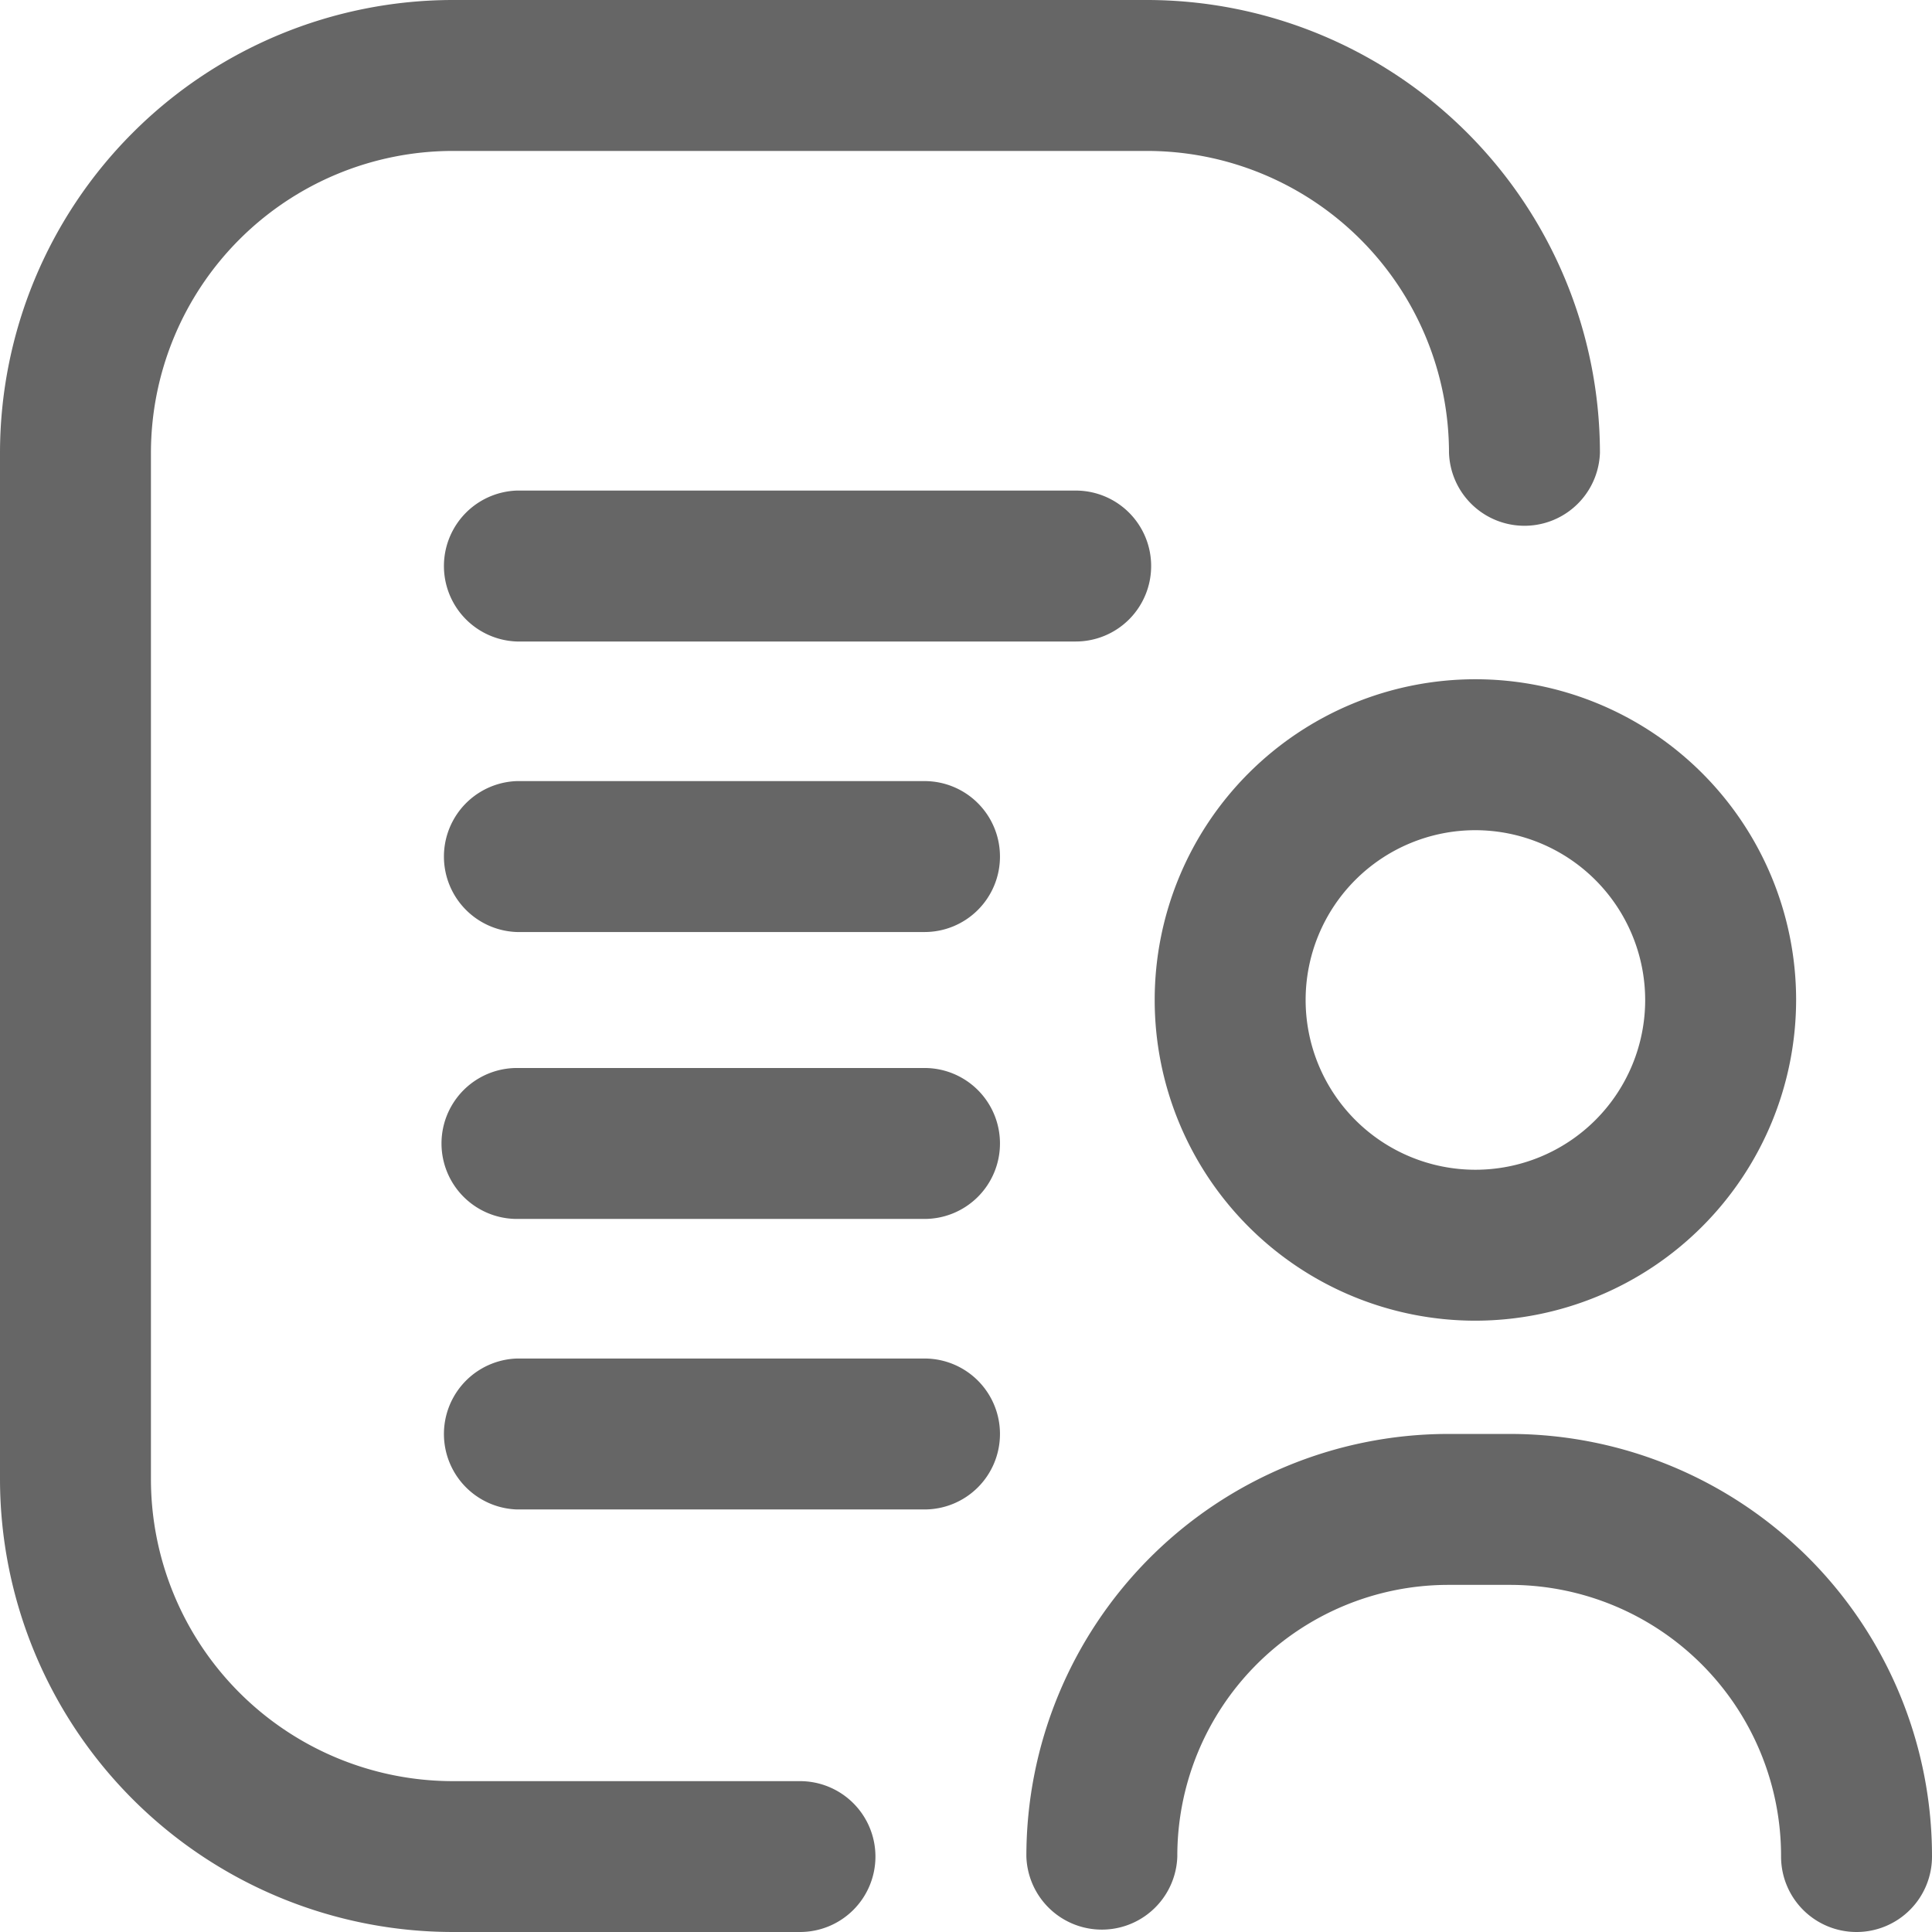
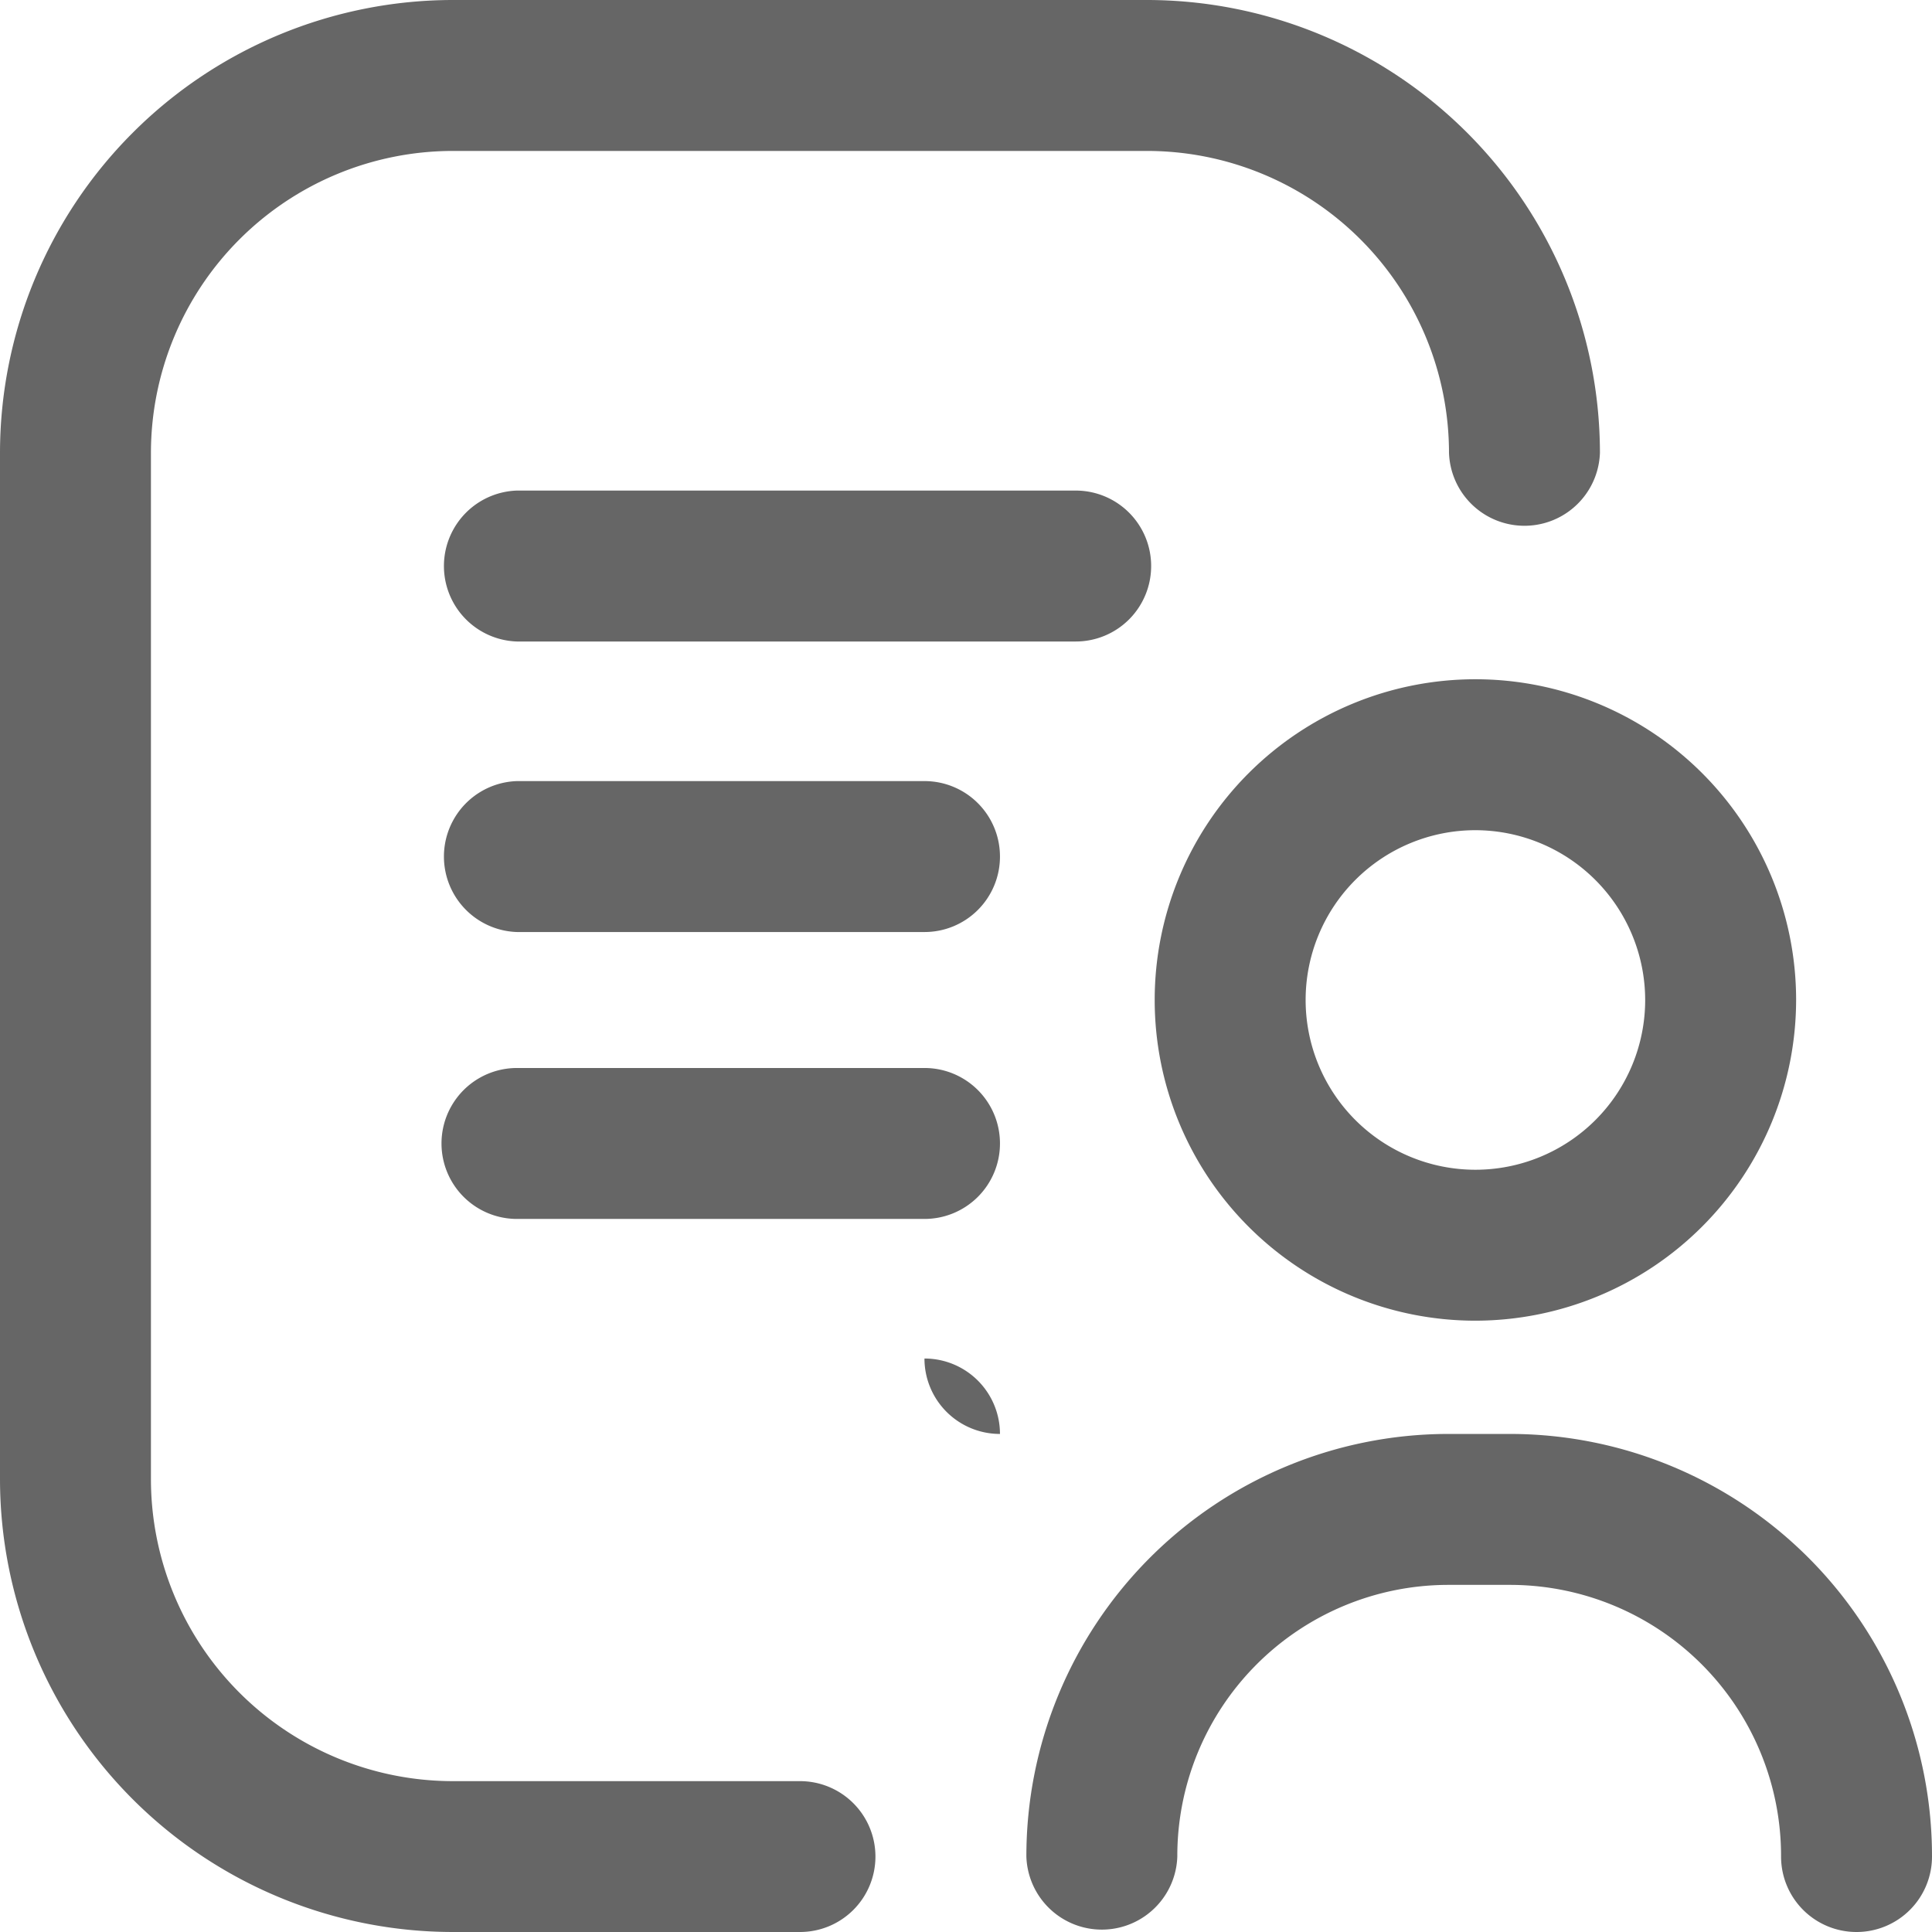
<svg xmlns="http://www.w3.org/2000/svg" width="24" height="24" viewBox="0 0 24 24">
  <g id="icon-bayi" transform="translate(-1467 -10)">
-     <path id="form" d="M23.062,24a.937.937,0,0,1-.937-.937,3.368,3.368,0,0,0-3.353-3.375h-.794a3.368,3.368,0,0,0-3.353,3.375.938.938,0,0,1-1.875,0,5.245,5.245,0,0,1,5.228-5.25h.794A5.245,5.245,0,0,1,24,23.063.937.937,0,0,1,23.062,24Zm-.75-11.578a3.984,3.984,0,1,0-3.984,3.984A3.989,3.989,0,0,0,22.312,12.422Zm-1.875,0a2.109,2.109,0,1,1-2.109-2.109A2.112,2.112,0,0,1,20.437,12.422ZM10.875,23.063a.937.937,0,0,0-.938-.937H5.624a3.753,3.753,0,0,1-3.749-3.749V5.624A3.753,3.753,0,0,1,5.624,1.875h8.628A3.753,3.753,0,0,1,18,5.624a.938.938,0,0,0,1.875,0A5.631,5.631,0,0,0,14.251,0H5.624A5.63,5.63,0,0,0,0,5.624V18.376A5.63,5.63,0,0,0,5.624,24H9.937A.937.937,0,0,0,10.875,23.063Zm1.547-12.422a.937.937,0,0,0-.937-.938H6.422a.938.938,0,0,0,0,1.875h5.062A.937.937,0,0,0,12.422,10.641ZM14.3,7.031a.937.937,0,0,0-.937-.937H6.422a.938.938,0,0,0,0,1.875h6.937A.937.937,0,0,0,14.3,7.031ZM12.422,17.813a.937.937,0,0,0-.937-.937H6.422a.938.938,0,0,0,0,1.875h5.062A.937.937,0,0,0,12.422,17.813Zm0-3.609a.937.937,0,0,0-.937-.937H6.422a.937.937,0,1,0,0,1.875h5.062A.937.937,0,0,0,12.422,14.2Z" transform="translate(1467 10)" fill="#666" />
+     <path id="form" d="M23.062,24a.937.937,0,0,1-.937-.937,3.368,3.368,0,0,0-3.353-3.375h-.794a3.368,3.368,0,0,0-3.353,3.375.938.938,0,0,1-1.875,0,5.245,5.245,0,0,1,5.228-5.25h.794A5.245,5.245,0,0,1,24,23.063.937.937,0,0,1,23.062,24Zm-.75-11.578a3.984,3.984,0,1,0-3.984,3.984A3.989,3.989,0,0,0,22.312,12.422Zm-1.875,0a2.109,2.109,0,1,1-2.109-2.109A2.112,2.112,0,0,1,20.437,12.422ZM10.875,23.063a.937.937,0,0,0-.938-.937H5.624a3.753,3.753,0,0,1-3.749-3.749V5.624A3.753,3.753,0,0,1,5.624,1.875h8.628A3.753,3.753,0,0,1,18,5.624a.938.938,0,0,0,1.875,0A5.631,5.631,0,0,0,14.251,0H5.624A5.63,5.63,0,0,0,0,5.624V18.376A5.63,5.63,0,0,0,5.624,24H9.937A.937.937,0,0,0,10.875,23.063Zm1.547-12.422a.937.937,0,0,0-.937-.938H6.422a.938.938,0,0,0,0,1.875h5.062A.937.937,0,0,0,12.422,10.641ZM14.3,7.031a.937.937,0,0,0-.937-.937H6.422a.938.938,0,0,0,0,1.875h6.937A.937.937,0,0,0,14.3,7.031ZM12.422,17.813a.937.937,0,0,0-.937-.937H6.422h5.062A.937.937,0,0,0,12.422,17.813Zm0-3.609a.937.937,0,0,0-.937-.937H6.422a.937.937,0,1,0,0,1.875h5.062A.937.937,0,0,0,12.422,14.2Z" transform="translate(1467 10)" fill="#666" />
  </g>
</svg>